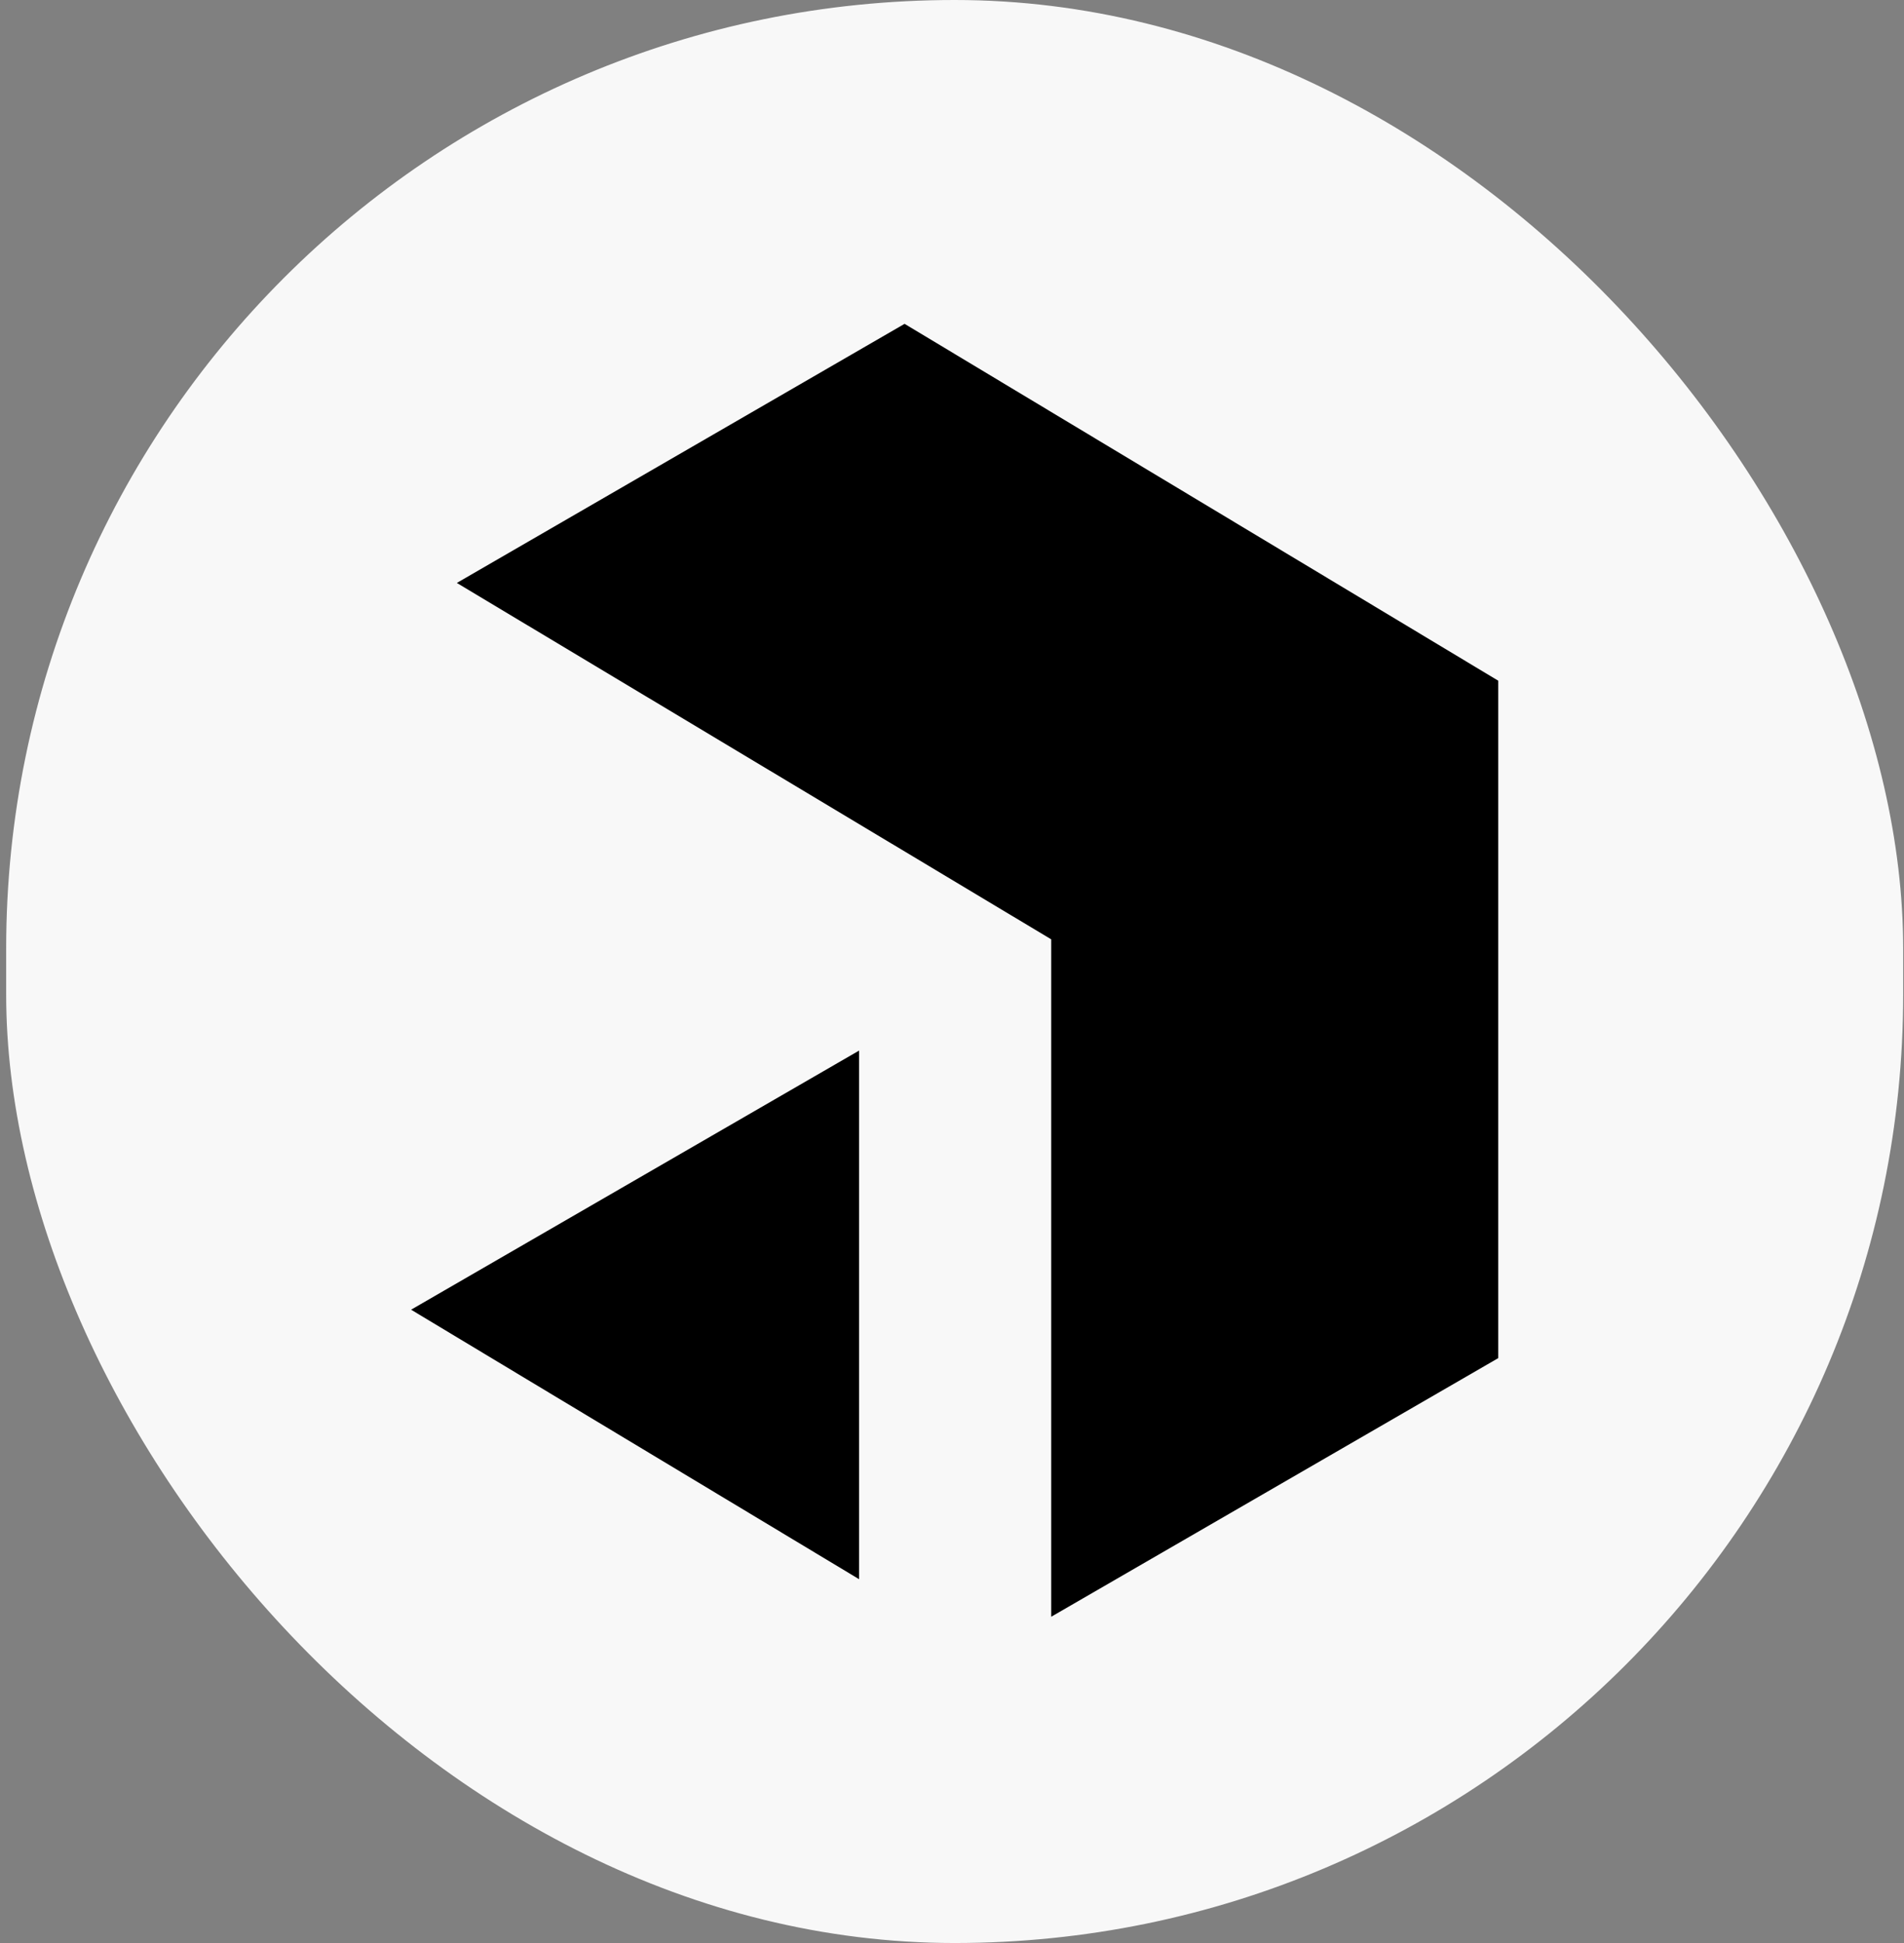
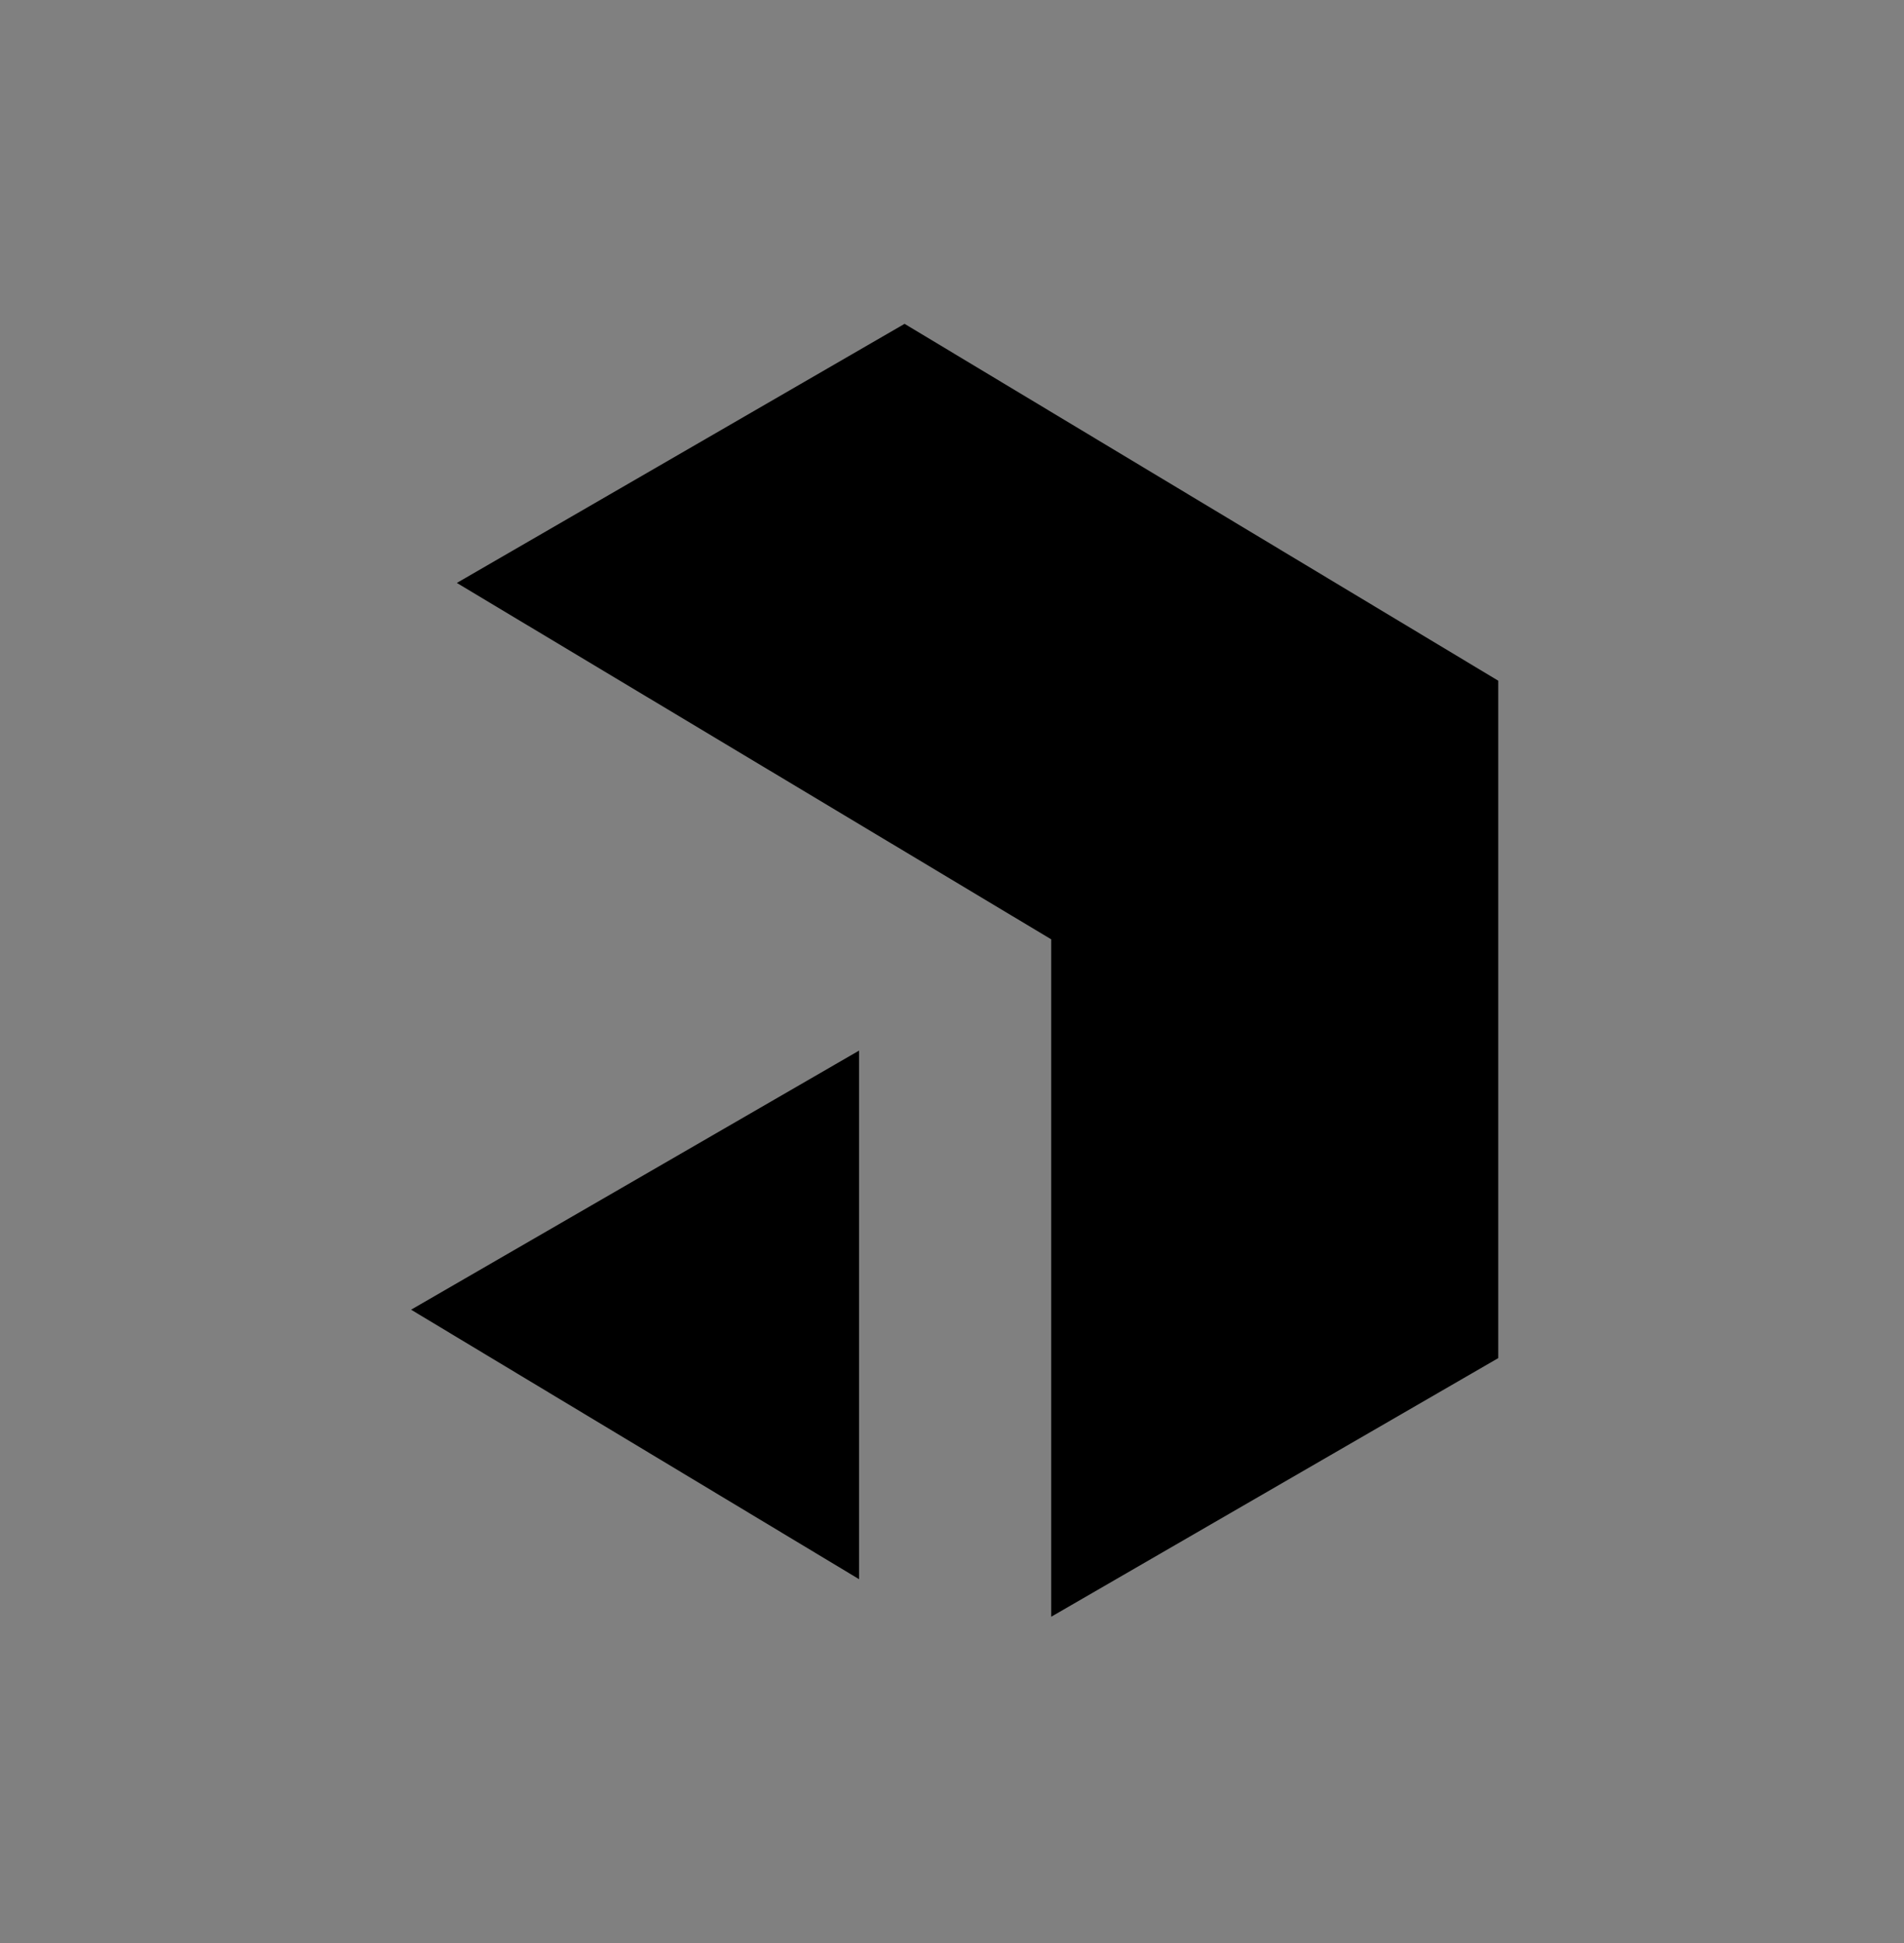
<svg xmlns="http://www.w3.org/2000/svg" width="294" height="300" viewBox="0 0 294 300" fill="none">
  <rect x="0" y="0" width="294" height="300" fill="#808080" stroke="none" />
-   <rect x="0.953" width="292.92" height="300" rx="146.46" fill="#F8F8F8" />
  <g clip-path="url(#clip0_5078_6197)">
-     <path d="M139.678 50L231.347 105.102V209.692L162.321 249.624V145.034L70.542 90.005L139.678 50ZM132.652 162.21V243.826L63.478 202.216L132.652 162.211L132.652 162.21Z" fill="black" />
+     <path d="M139.678 50L231.347 105.102V209.692L162.321 249.624V145.034L70.542 90.005L139.678 50M132.652 162.21V243.826L63.478 202.216L132.652 162.211L132.652 162.21Z" fill="black" />
  </g>
  <defs>
    <clipPath id="clip0_5078_6197">
      <rect width="167.869" height="200" fill="white" transform="translate(63.478 50)" />
    </clipPath>
  </defs>
</svg>